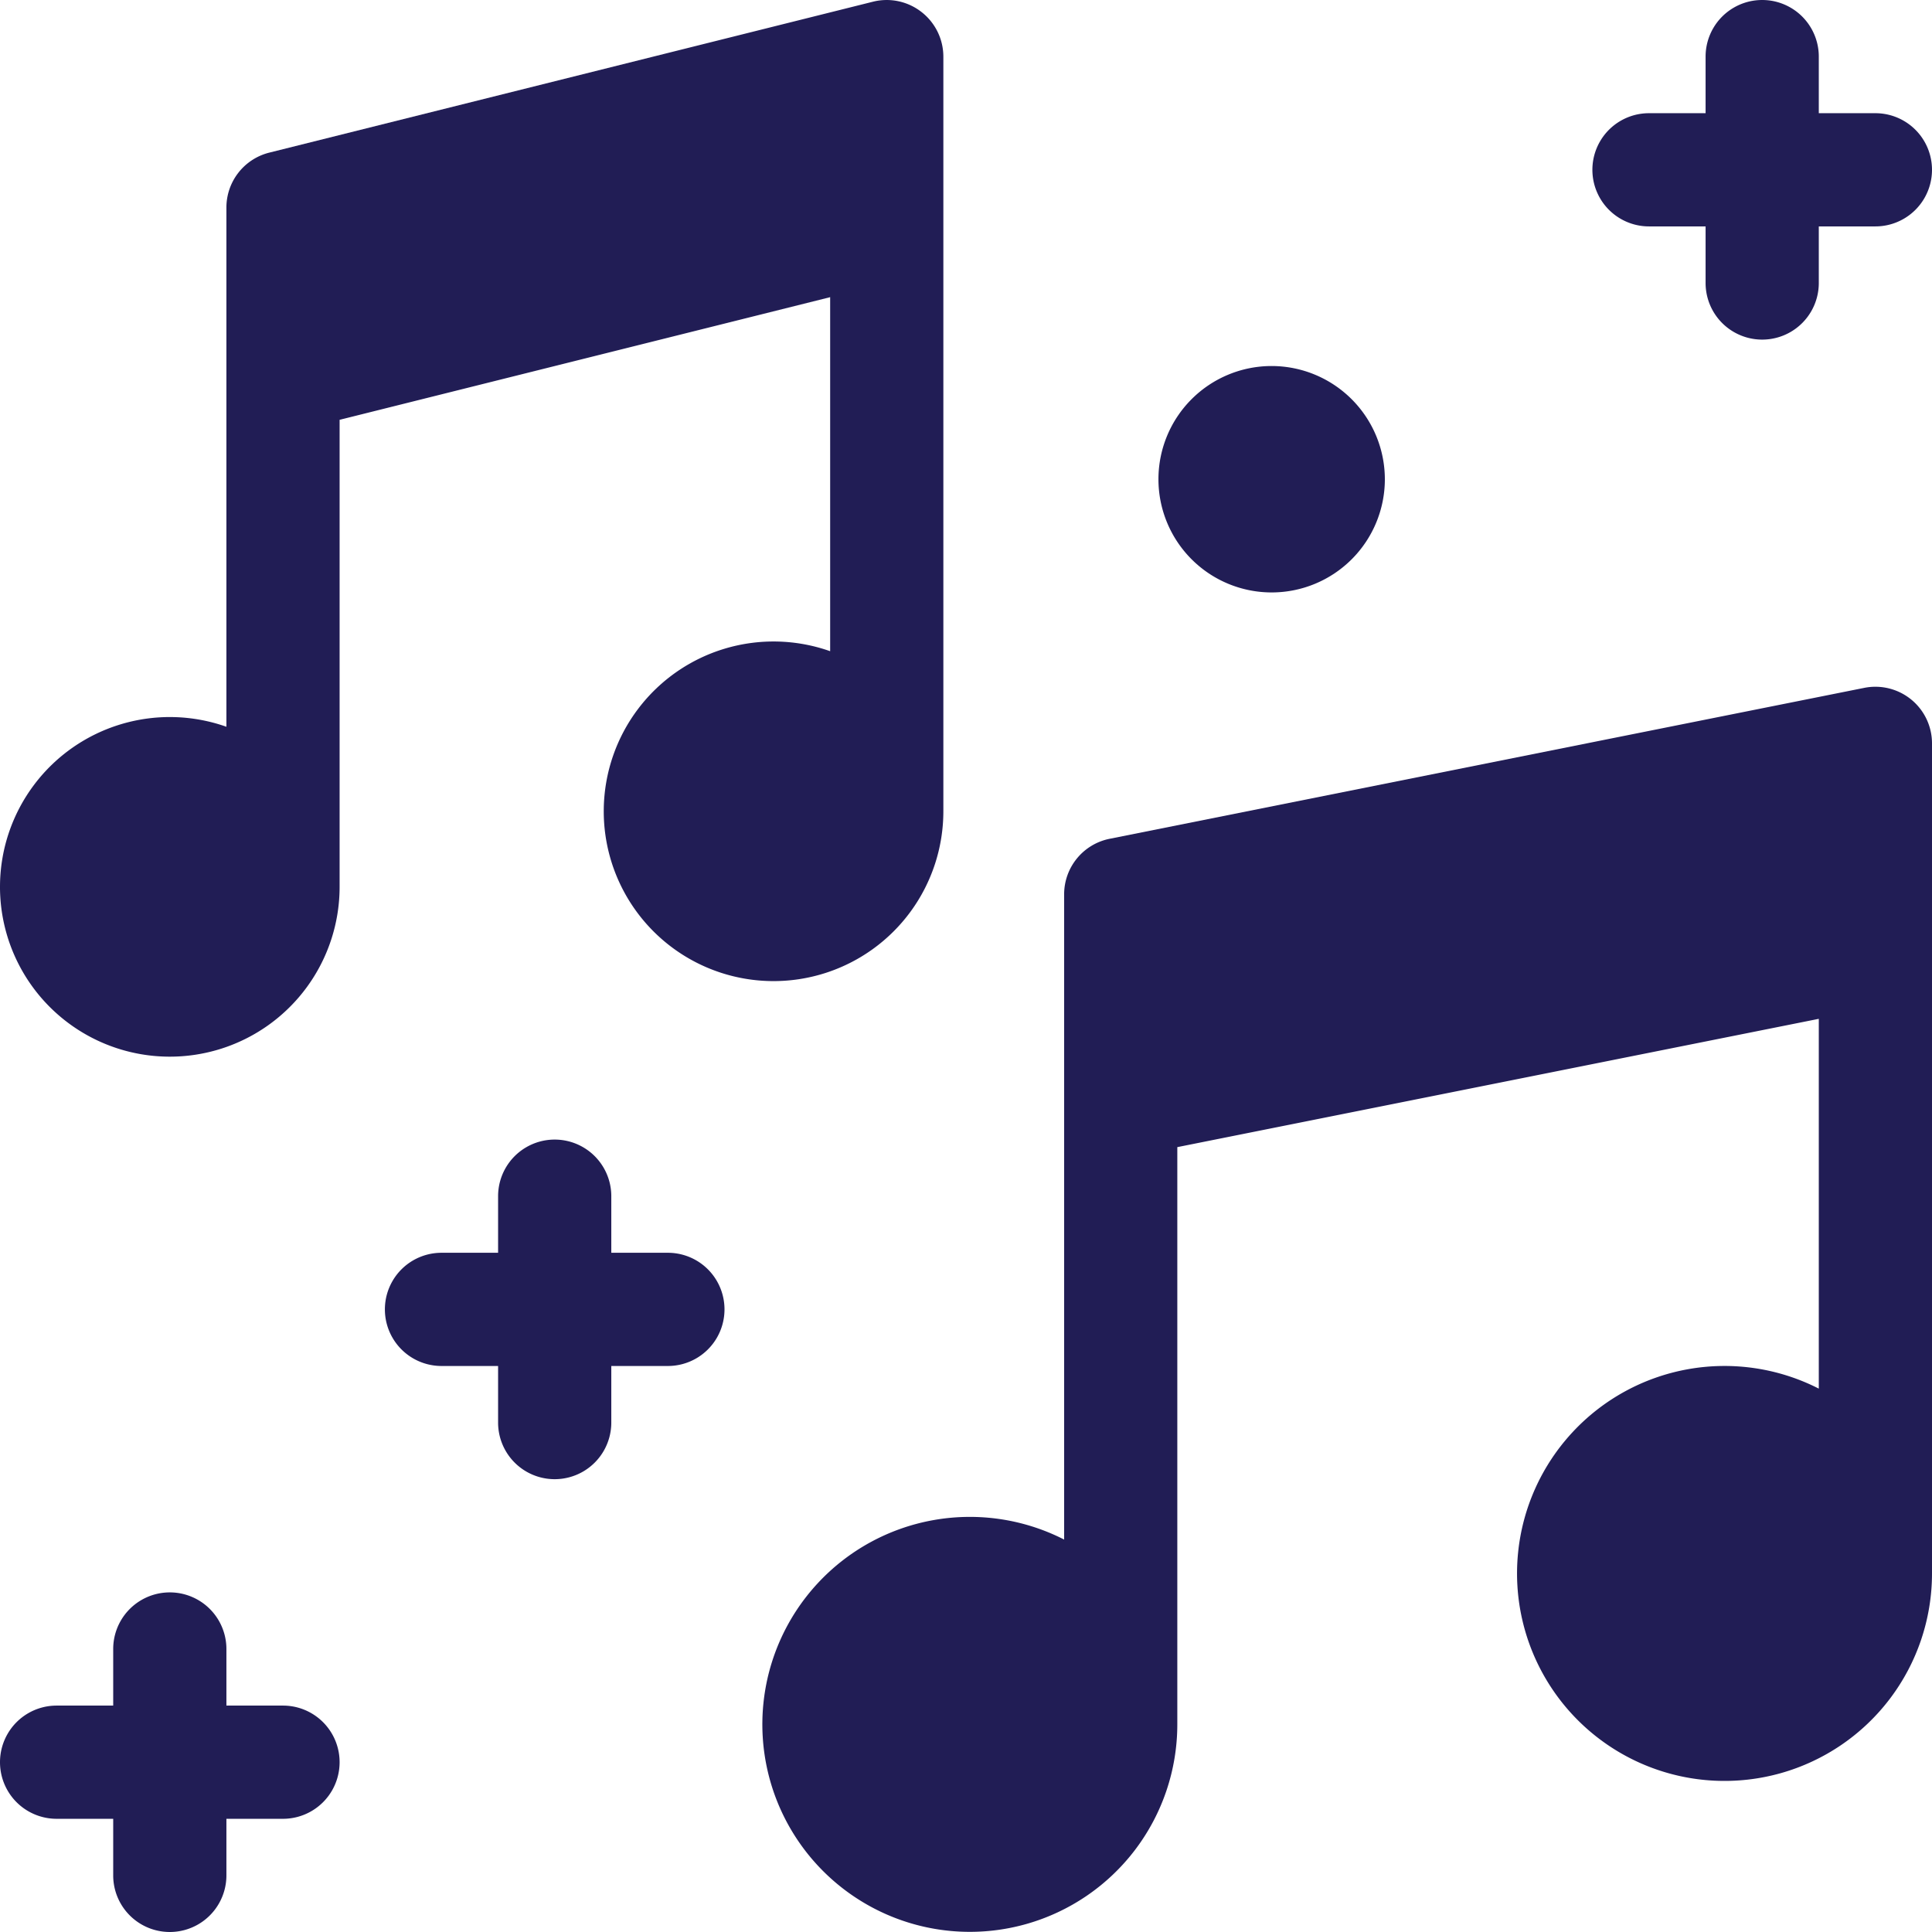
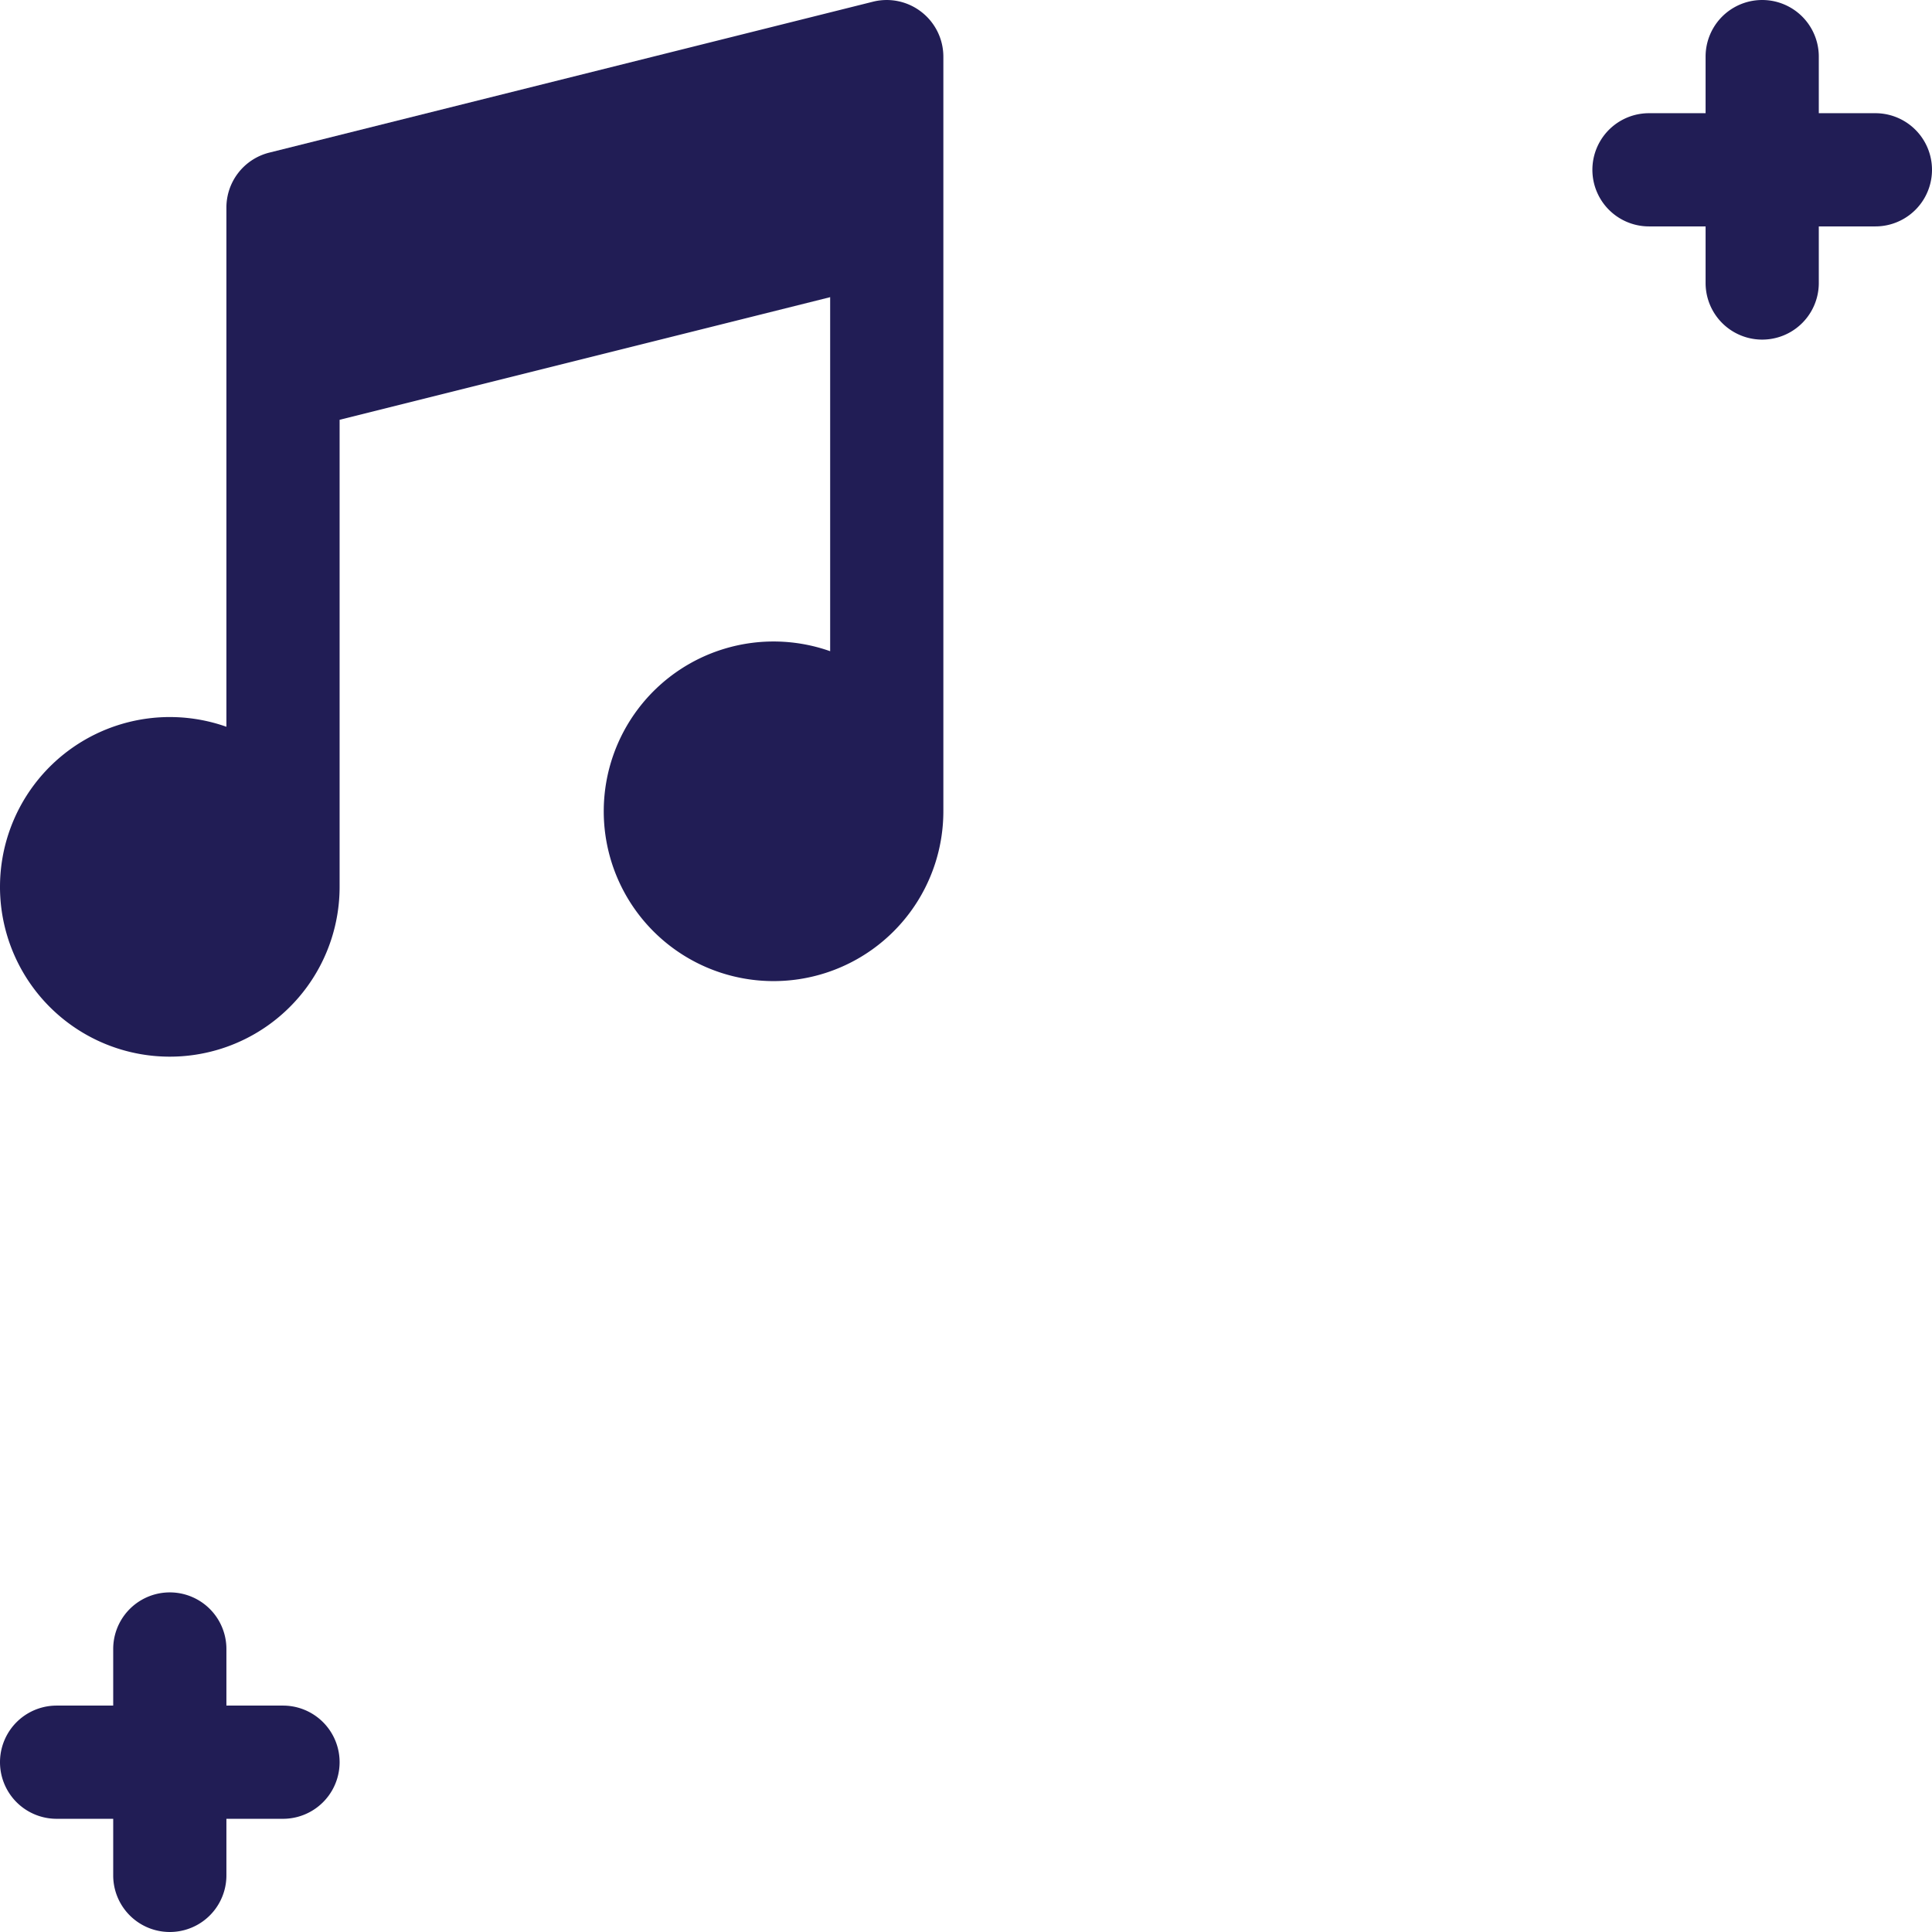
<svg xmlns="http://www.w3.org/2000/svg" width="64" height="64" viewBox="0 0 64 64">
  <defs>
    <clipPath id="clip-path">
      <rect id="Rectangle_1139" data-name="Rectangle 1139" width="64" height="64" transform="translate(461 2331)" fill="#211d55" />
    </clipPath>
  </defs>
  <g id="project04icon" transform="translate(-461 -2331)" clip-path="url(#clip-path)">
    <g id="music" transform="translate(461 2331)">
      <g id="Group_88578" data-name="Group 88578">
-         <path id="Path_14896" data-name="Path 14896" d="M42.125,12.125a3.75,3.75,0,1,0,3.75,3.75A3.754,3.754,0,0,0,42.125,12.125Z" fill="#211d55" />
-         <path id="Path_14897" data-name="Path 14897" d="M22.125,41.5H20.25V39.625a1.875,1.875,0,0,0-3.75,0V41.5H14.625a1.875,1.875,0,0,0,0,3.75H16.5v1.875a1.875,1.875,0,0,0,3.75,0V45.25h1.875a1.875,1.875,0,0,0,0-3.75Z" fill="#211d55" />
        <path id="Path_14898" data-name="Path 14898" d="M9.375,56.5H7.5V54.625a1.875,1.875,0,0,0-3.75,0V56.5H1.875a1.875,1.875,0,0,0,0,3.75H3.75v1.875a1.875,1.875,0,0,0,3.75,0V60.25H9.375a1.875,1.875,0,0,0,0-3.75Z" fill="#211d55" />
        <path id="Path_14899" data-name="Path 14899" d="M62.125,3.75H60.25V1.875a1.875,1.875,0,0,0-3.75,0V3.75H54.625a1.875,1.875,0,0,0,0,3.75H56.5V9.375a1.875,1.875,0,0,0,3.75,0V7.5h1.875a1.875,1.875,0,0,0,0-3.75Z" fill="#211d55" />
      </g>
      <path id="Path_14900" data-name="Path 14900" d="M30.529.4A1.874,1.874,0,0,0,28.92.056l-20,5A1.875,1.875,0,0,0,7.5,6.875v17.2a5.625,5.625,0,1,0,3.75,5.3h0V13.906L27.5,9.844V21.572a5.625,5.625,0,1,0,3.75,5.3h0v-25A1.875,1.875,0,0,0,30.529.4Z" fill="#211d55" />
-       <path id="Path_14901" data-name="Path 14901" d="M63.314,23.175a1.876,1.876,0,0,0-1.556-.389l-25,5a1.875,1.875,0,0,0-1.507,1.839V51A6.873,6.873,0,1,0,39,57.125V38l21.25-4.25V46A6.873,6.873,0,1,0,64,52.125v-27.5A1.875,1.875,0,0,0,63.314,23.175Z" fill="#211d55" />
    </g>
  </g>
</svg>